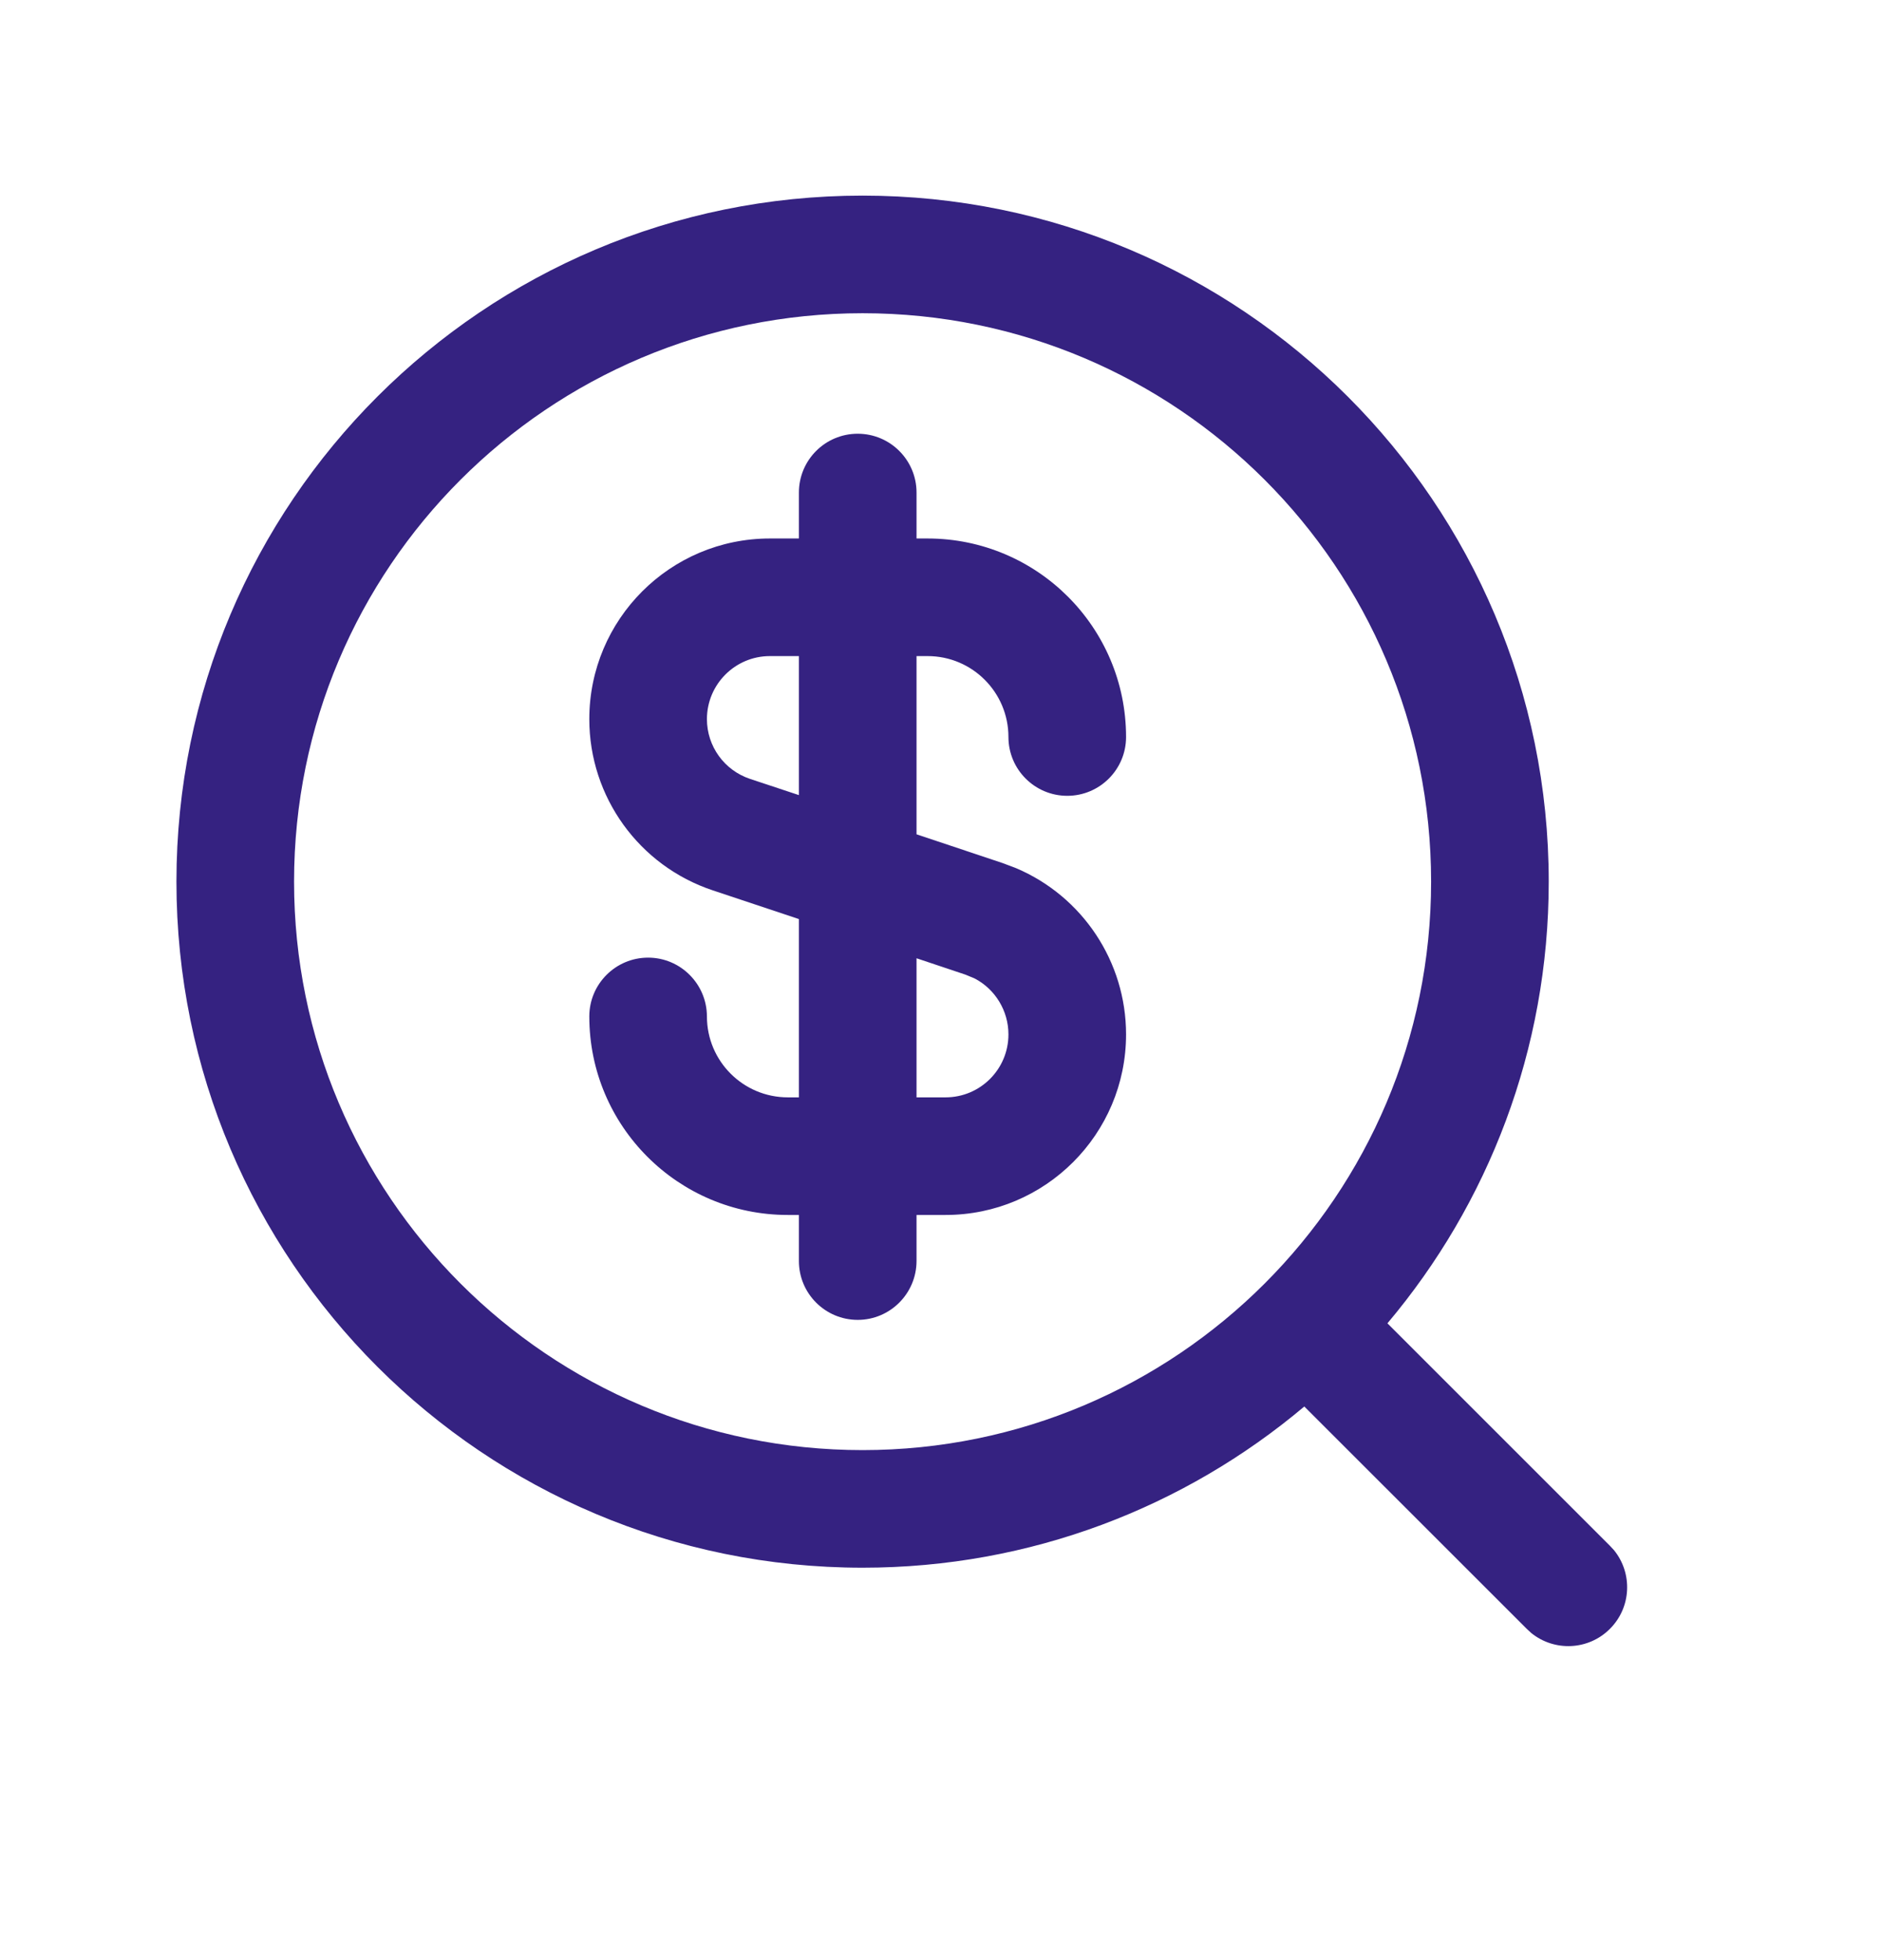
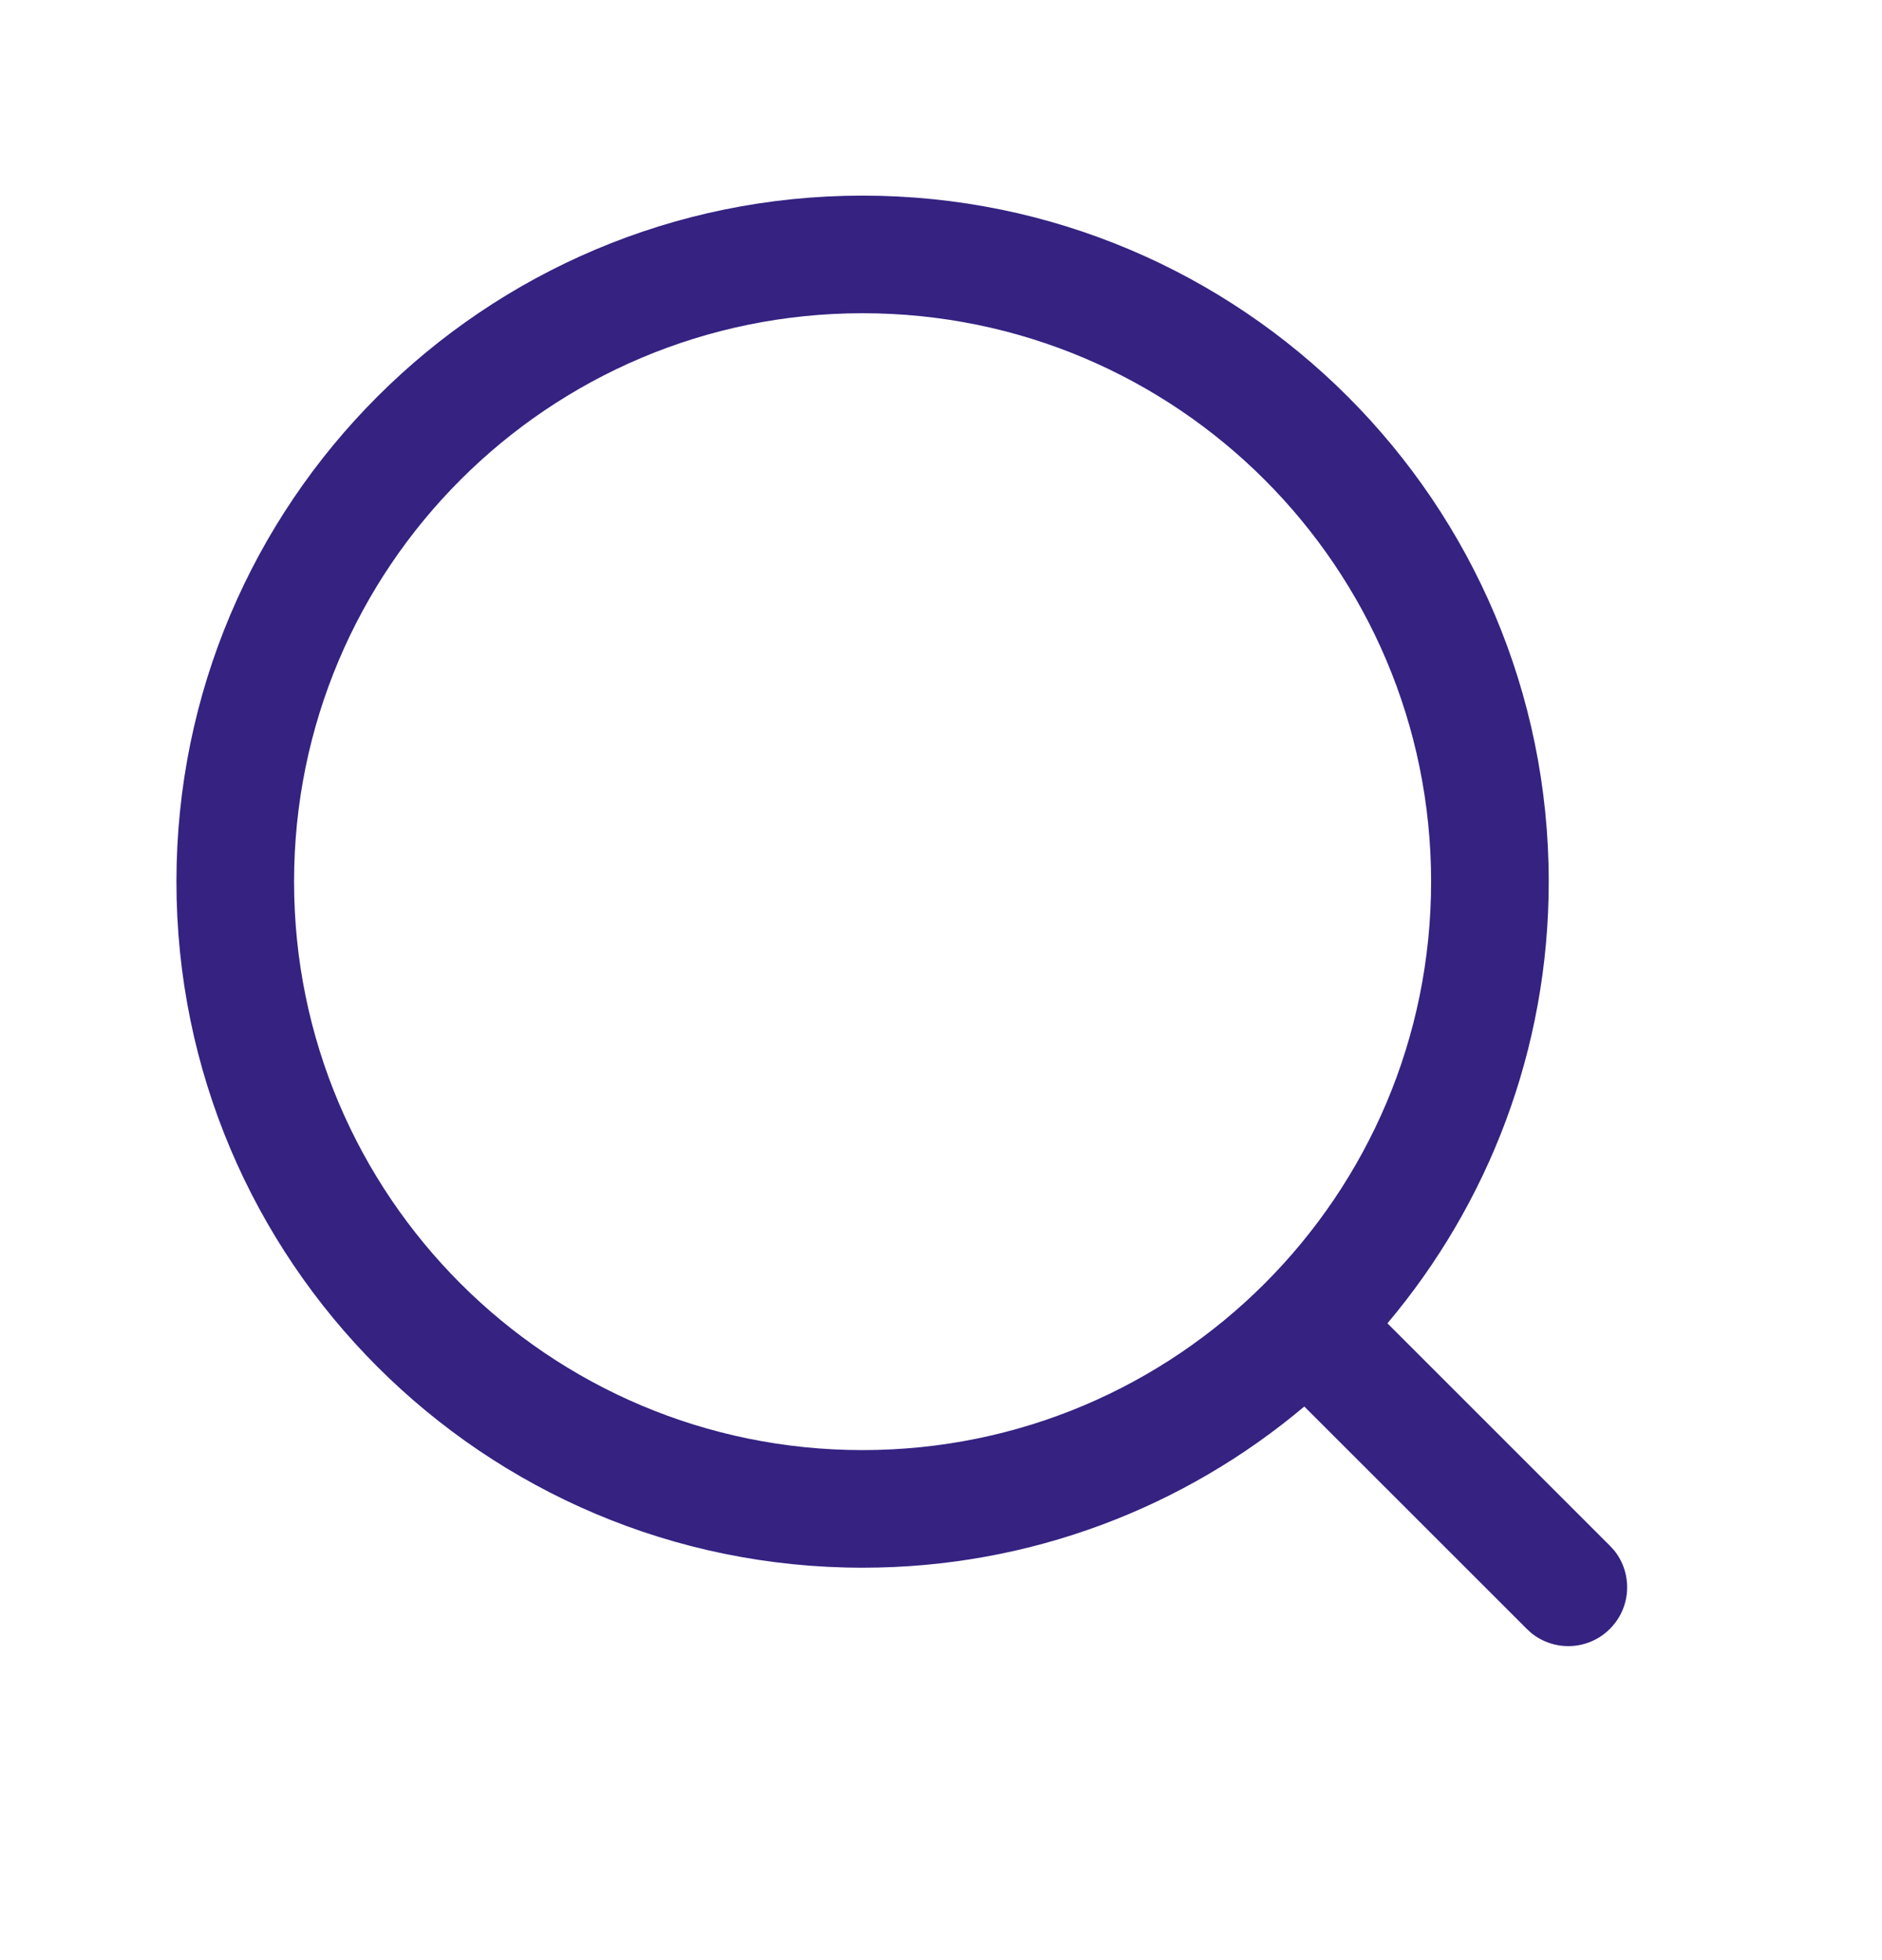
<svg xmlns="http://www.w3.org/2000/svg" width="24" height="25" viewBox="0 0 24 25" fill="none">
  <path d="M11 2.495C15.832 2.495 19.75 6.413 19.75 11.245C19.75 13.391 18.976 15.356 17.693 16.878L20.53 19.715L20.582 19.771C20.822 20.066 20.805 20.501 20.53 20.775C20.256 21.05 19.821 21.067 19.526 20.827L19.47 20.775L16.633 17.939C15.111 19.221 13.146 19.995 11 19.995C6.168 19.995 2.25 16.078 2.25 11.245C2.25 6.413 6.168 2.495 11 2.495ZM11 3.995C6.996 3.995 3.75 7.241 3.75 11.245C3.75 15.249 6.996 18.495 11 18.495C15.004 18.495 18.25 15.249 18.25 11.245C18.25 7.241 15.004 3.995 11 3.995Z" fill="#352281" />
-   <path d="M10.938 5.532C11.352 5.532 11.688 5.868 11.688 6.282V6.868H11.829C13.227 6.869 14.36 8.002 14.36 9.4C14.36 9.814 14.024 10.15 13.61 10.15C13.196 10.15 12.86 9.814 12.86 9.4C12.86 8.831 12.399 8.368 11.829 8.368H11.688V10.641L12.786 11.008L12.958 11.073C13.803 11.432 14.36 12.264 14.36 13.193C14.36 14.465 13.329 15.496 12.058 15.496H11.688V16.084C11.687 16.498 11.351 16.834 10.938 16.834C10.524 16.834 10.188 16.498 10.188 16.084V15.496H10.047C8.648 15.496 7.515 14.362 7.515 12.964C7.515 12.55 7.851 12.214 8.265 12.214C8.678 12.214 9.014 12.55 9.015 12.964C9.015 13.534 9.477 13.996 10.047 13.996H10.188V11.722L9.09 11.356C8.149 11.043 7.515 10.163 7.515 9.172C7.515 7.9 8.546 6.868 9.818 6.868H10.188V6.282C10.188 5.868 10.523 5.532 10.938 5.532ZM11.688 13.996H12.058C12.501 13.996 12.86 13.637 12.86 13.193C12.86 12.891 12.691 12.617 12.43 12.48L12.312 12.431L11.688 12.222V13.996ZM9.818 8.368C9.375 8.368 9.015 8.728 9.015 9.172C9.015 9.518 9.236 9.824 9.564 9.934L10.188 10.141V8.368H9.818Z" fill="#352281" />
</svg>